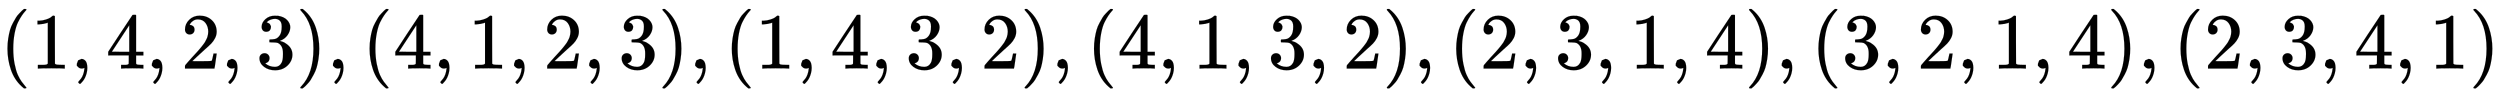
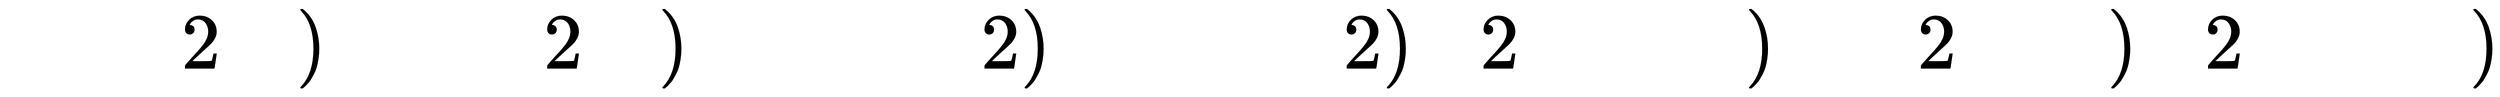
<svg xmlns="http://www.w3.org/2000/svg" xmlns:xlink="http://www.w3.org/1999/xlink" width="73.132ex" height="2.843ex" style="vertical-align:-.838ex" viewBox="0 -863.1 31487.4 1223.9" aria-labelledby="MathJax-SVG-1-Title">
  <defs aria-hidden="true">
-     <path stroke-width="1" id="a" d="M94 250q0 69 10 131t23 107 37 88 38 67 42 52 33 34 25 21h17q14 0 14-9 0-3-17-21t-41-53-49-86-42-138-17-193 17-192 41-139 49-86 42-53 17-21q0-9-15-9h-16l-28 24q-94 85-137 212T94 250z" />
-     <path stroke-width="1" id="b" d="M213 578l-13-5q-14-5-40-10t-58-7H83v46h19q47 2 87 15t56 24 28 22q2 3 12 3 9 0 17-6V361l1-300q7-7 12-9t24-4 62-2h26V0h-11q-21 3-159 3-136 0-157-3H88v46h64q16 0 25 1t16 3 8 2 6 5 6 4v517z" />
-     <path stroke-width="1" id="c" d="M78 35v25l16 43 43 18q28 0 50-25t23-88q0-35-9-68t-21-57-26-41-24-27-13-9q-4 0-13 9t-9 13q0 4 11 16t25 30 26 50 16 73V9l-1-1q-2-1-5-2t-6-3-9-2-12-1q-27 0-44 17z" />
-     <path stroke-width="1" id="d" d="M462 0q-18 3-129 3-116 0-134-3h-9v46h58q7 0 17 2t14 5 7 8q1 2 1 54v50H28v46l151 231q153 232 155 233 2 2 21 2h18l6-6V211h92v-46h-92v-51-48q0-7 6-12 8-7 57-8h29V0h-9zM293 211v334L74 212l109-1h110z" />
    <path stroke-width="1" id="e" d="M109 429q-27 0-43 18t-16 44q0 71 53 123t132 52q91 0 152-56t62-145q0-43-20-82t-48-68-80-74q-36-31-100-92l-59-56 76-1q157 0 167 5 7 2 24 89v3h40v-3q-1-3-13-91T421 3V0H50v31q0 7 6 15t30 35q29 32 50 56 9 10 34 37t34 37 29 33 28 34 23 30 21 32 15 29 13 32 7 30 3 33q0 63-34 109t-97 46q-33 0-58-17t-35-33-10-19q0-1 5-1 18 0 37-14t19-46q0-25-16-42t-45-18z" />
-     <path stroke-width="1" id="f" d="M127 463q-27 0-42 17t-16 44q0 55 48 98t116 43q35 0 44-1 74-12 113-53t40-89q0-52-34-101t-94-71l-3-2q0-1 9-3t29-9 38-21q82-53 82-140 0-79-62-138T238-22q-80 0-138 43T42 130q0 28 18 45t45 18q28 0 46-18t18-45q0-11-3-20t-7-16-11-12-12-8-10-4-8-3l-4-1q51-45 124-45 55 0 83 53 17 33 17 101v20q0 95-64 127-15 6-61 7l-42 1-3 2q-2 3-2 16 0 18 8 18 28 0 58 5 34 5 62 42t28 112v8q0 57-35 79-22 14-47 14-32 0-59-11t-38-23-11-12h3q3-1 8-2t10-5 12-7 10-11 8-15 3-20q0-22-14-39t-45-18z" />
    <path stroke-width="1" id="g" d="M60 749l4 1h22l28-24q94-85 137-212t43-264q0-68-10-131T261 12t-37-88-38-67-41-51-32-33-23-19l-4-4H63q-3 0-5 3t-3 9q1 1 11 13Q221-64 221 250T66 725q-10 12-11 13 0 8 5 11z" />
  </defs>
  <g stroke="currentColor" fill="currentColor" stroke-width="0" transform="matrix(1 0 0 -1 0 0)" aria-hidden="true">
    <use xlink:href="#a" />
    <use xlink:href="#b" x="389" />
    <use xlink:href="#c" x="890" />
    <use xlink:href="#d" x="1335" />
    <use xlink:href="#c" x="1835" />
    <use xlink:href="#e" x="2280" />
    <use xlink:href="#c" x="2781" />
    <use xlink:href="#f" x="3226" />
    <use xlink:href="#g" x="3727" />
    <use xlink:href="#c" x="4116" />
    <use xlink:href="#a" x="4561" />
    <use xlink:href="#d" x="4951" />
    <use xlink:href="#c" x="5451" />
    <use xlink:href="#b" x="5896" />
    <use xlink:href="#c" x="6397" />
    <use xlink:href="#e" x="6842" />
    <use xlink:href="#c" x="7343" />
    <use xlink:href="#f" x="7788" />
    <use xlink:href="#g" x="8288" />
    <use xlink:href="#c" x="8678" />
    <use xlink:href="#a" x="9123" />
    <use xlink:href="#b" x="9513" />
    <use xlink:href="#c" x="10013" />
    <use xlink:href="#d" x="10458" />
    <use xlink:href="#c" x="10959" />
    <use xlink:href="#f" x="11404" />
    <use xlink:href="#c" x="11905" />
    <use xlink:href="#e" x="12350" />
    <use xlink:href="#g" x="12850" />
    <use xlink:href="#c" x="13240" />
    <use xlink:href="#a" x="13685" />
    <use xlink:href="#d" x="14074" />
    <use xlink:href="#c" x="14575" />
    <use xlink:href="#b" x="15020" />
    <use xlink:href="#c" x="15521" />
    <use xlink:href="#f" x="15966" />
    <use xlink:href="#c" x="16466" />
    <use xlink:href="#e" x="16912" />
    <use xlink:href="#g" x="17412" />
    <use xlink:href="#c" x="17802" />
    <use xlink:href="#a" x="18247" />
    <use xlink:href="#e" x="18636" />
    <use xlink:href="#c" x="19137" />
    <use xlink:href="#f" x="19582" />
    <use xlink:href="#c" x="20082" />
    <use xlink:href="#b" x="20528" />
    <use xlink:href="#c" x="21028" />
    <use xlink:href="#d" x="21473" />
    <use xlink:href="#g" x="21974" />
    <use xlink:href="#c" x="22363" />
    <use xlink:href="#a" x="22809" />
    <use xlink:href="#f" x="23198" />
    <use xlink:href="#c" x="23699" />
    <use xlink:href="#e" x="24144" />
    <use xlink:href="#c" x="24644" />
    <use xlink:href="#b" x="25089" />
    <use xlink:href="#c" x="25590" />
    <use xlink:href="#d" x="26035" />
    <use xlink:href="#g" x="26536" />
    <use xlink:href="#c" x="26925" />
    <use xlink:href="#a" x="27370" />
    <use xlink:href="#e" x="27760" />
    <use xlink:href="#c" x="28260" />
    <use xlink:href="#f" x="28706" />
    <use xlink:href="#c" x="29206" />
    <use xlink:href="#d" x="29651" />
    <use xlink:href="#c" x="30152" />
    <use xlink:href="#b" x="30597" />
    <use xlink:href="#g" x="31097" />
  </g>
</svg>